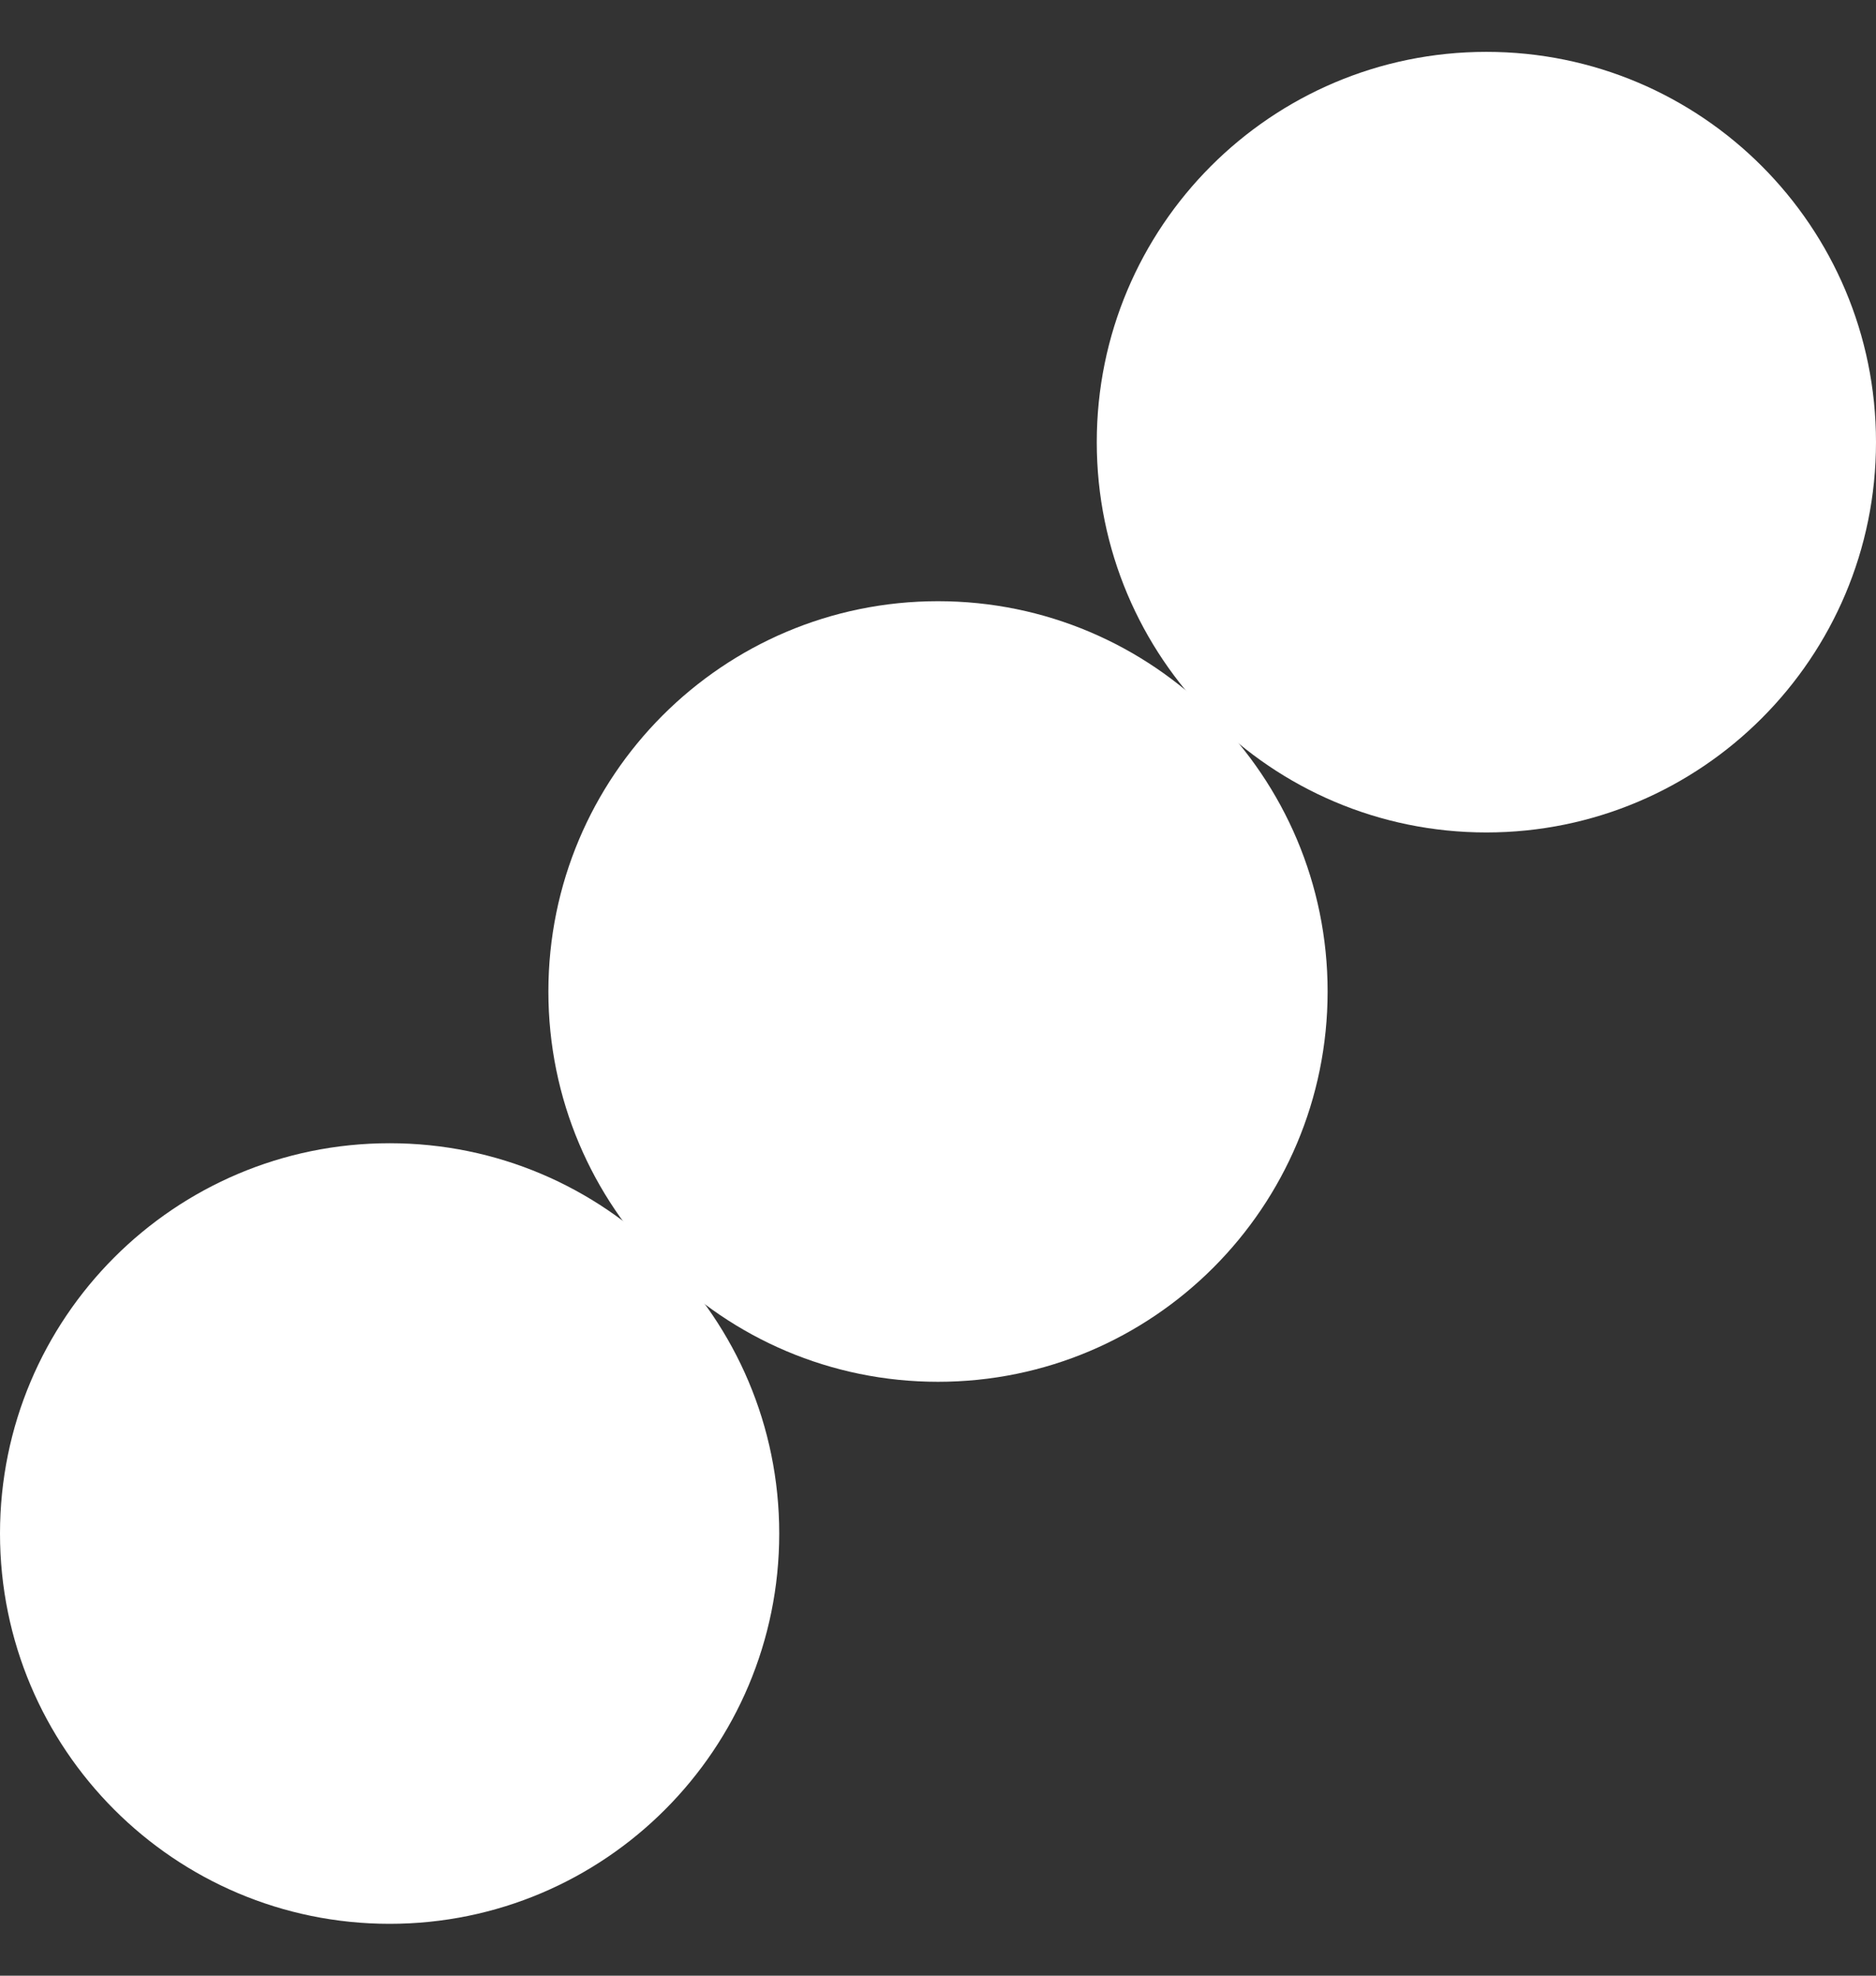
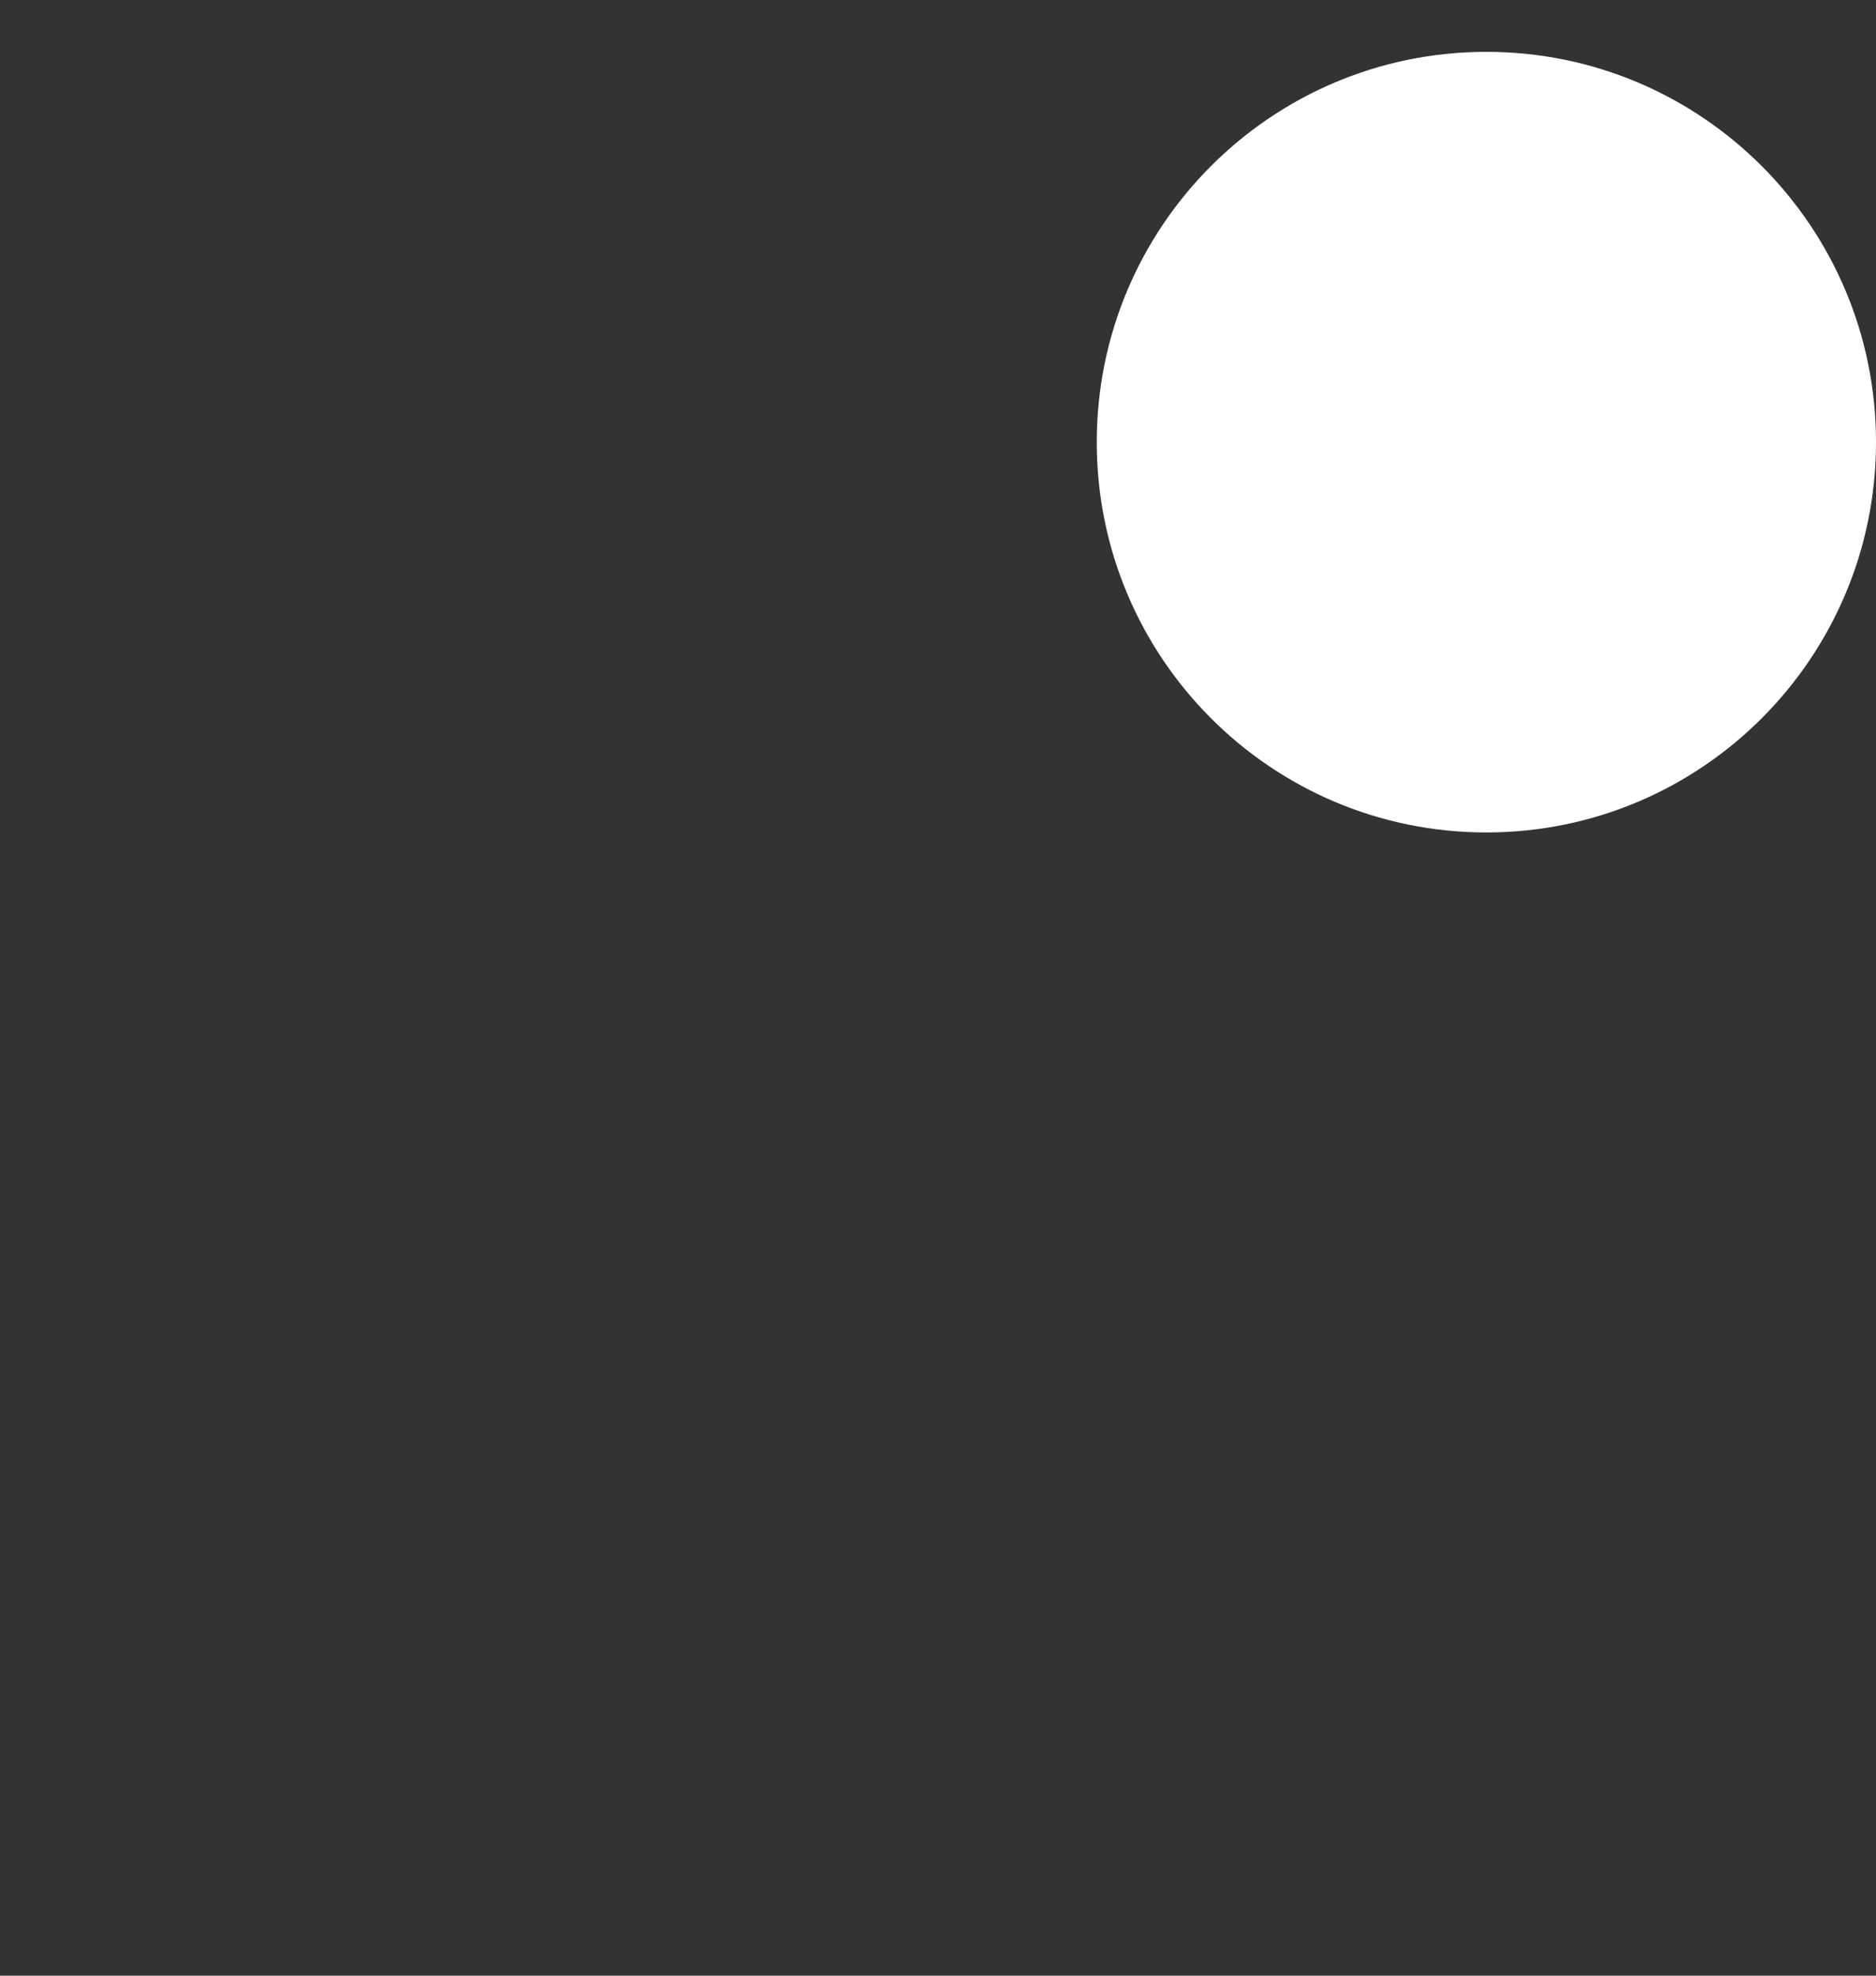
<svg xmlns="http://www.w3.org/2000/svg" width="19" height="20" viewBox="0 0 19 20" fill="none">
  <rect x="0" y="0" width="19" height="20" fill="#333333" stroke="none" />
-   <path d="M3.946 19.475C6.126 19.475 7.892 17.706 7.892 15.524C7.892 13.342 6.126 11.573 3.946 11.573C1.767 11.573 0 13.342 0 15.524C0 17.706 1.767 19.475 3.946 19.475Z" fill="white" />
-   <path d="M9.5 13.988C11.679 13.988 13.446 12.219 13.446 10.037C13.446 7.855 11.679 6.086 9.5 6.086C7.321 6.086 5.554 7.855 5.554 10.037C5.554 12.219 7.321 13.988 9.5 13.988Z" fill="white" />
  <path d="M15.054 8.427C17.233 8.427 19 6.658 19 4.476C19 2.294 17.233 0.525 15.054 0.525C12.874 0.525 11.108 2.294 11.108 4.476C11.108 6.658 12.874 8.427 15.054 8.427Z" fill="white" />
</svg>